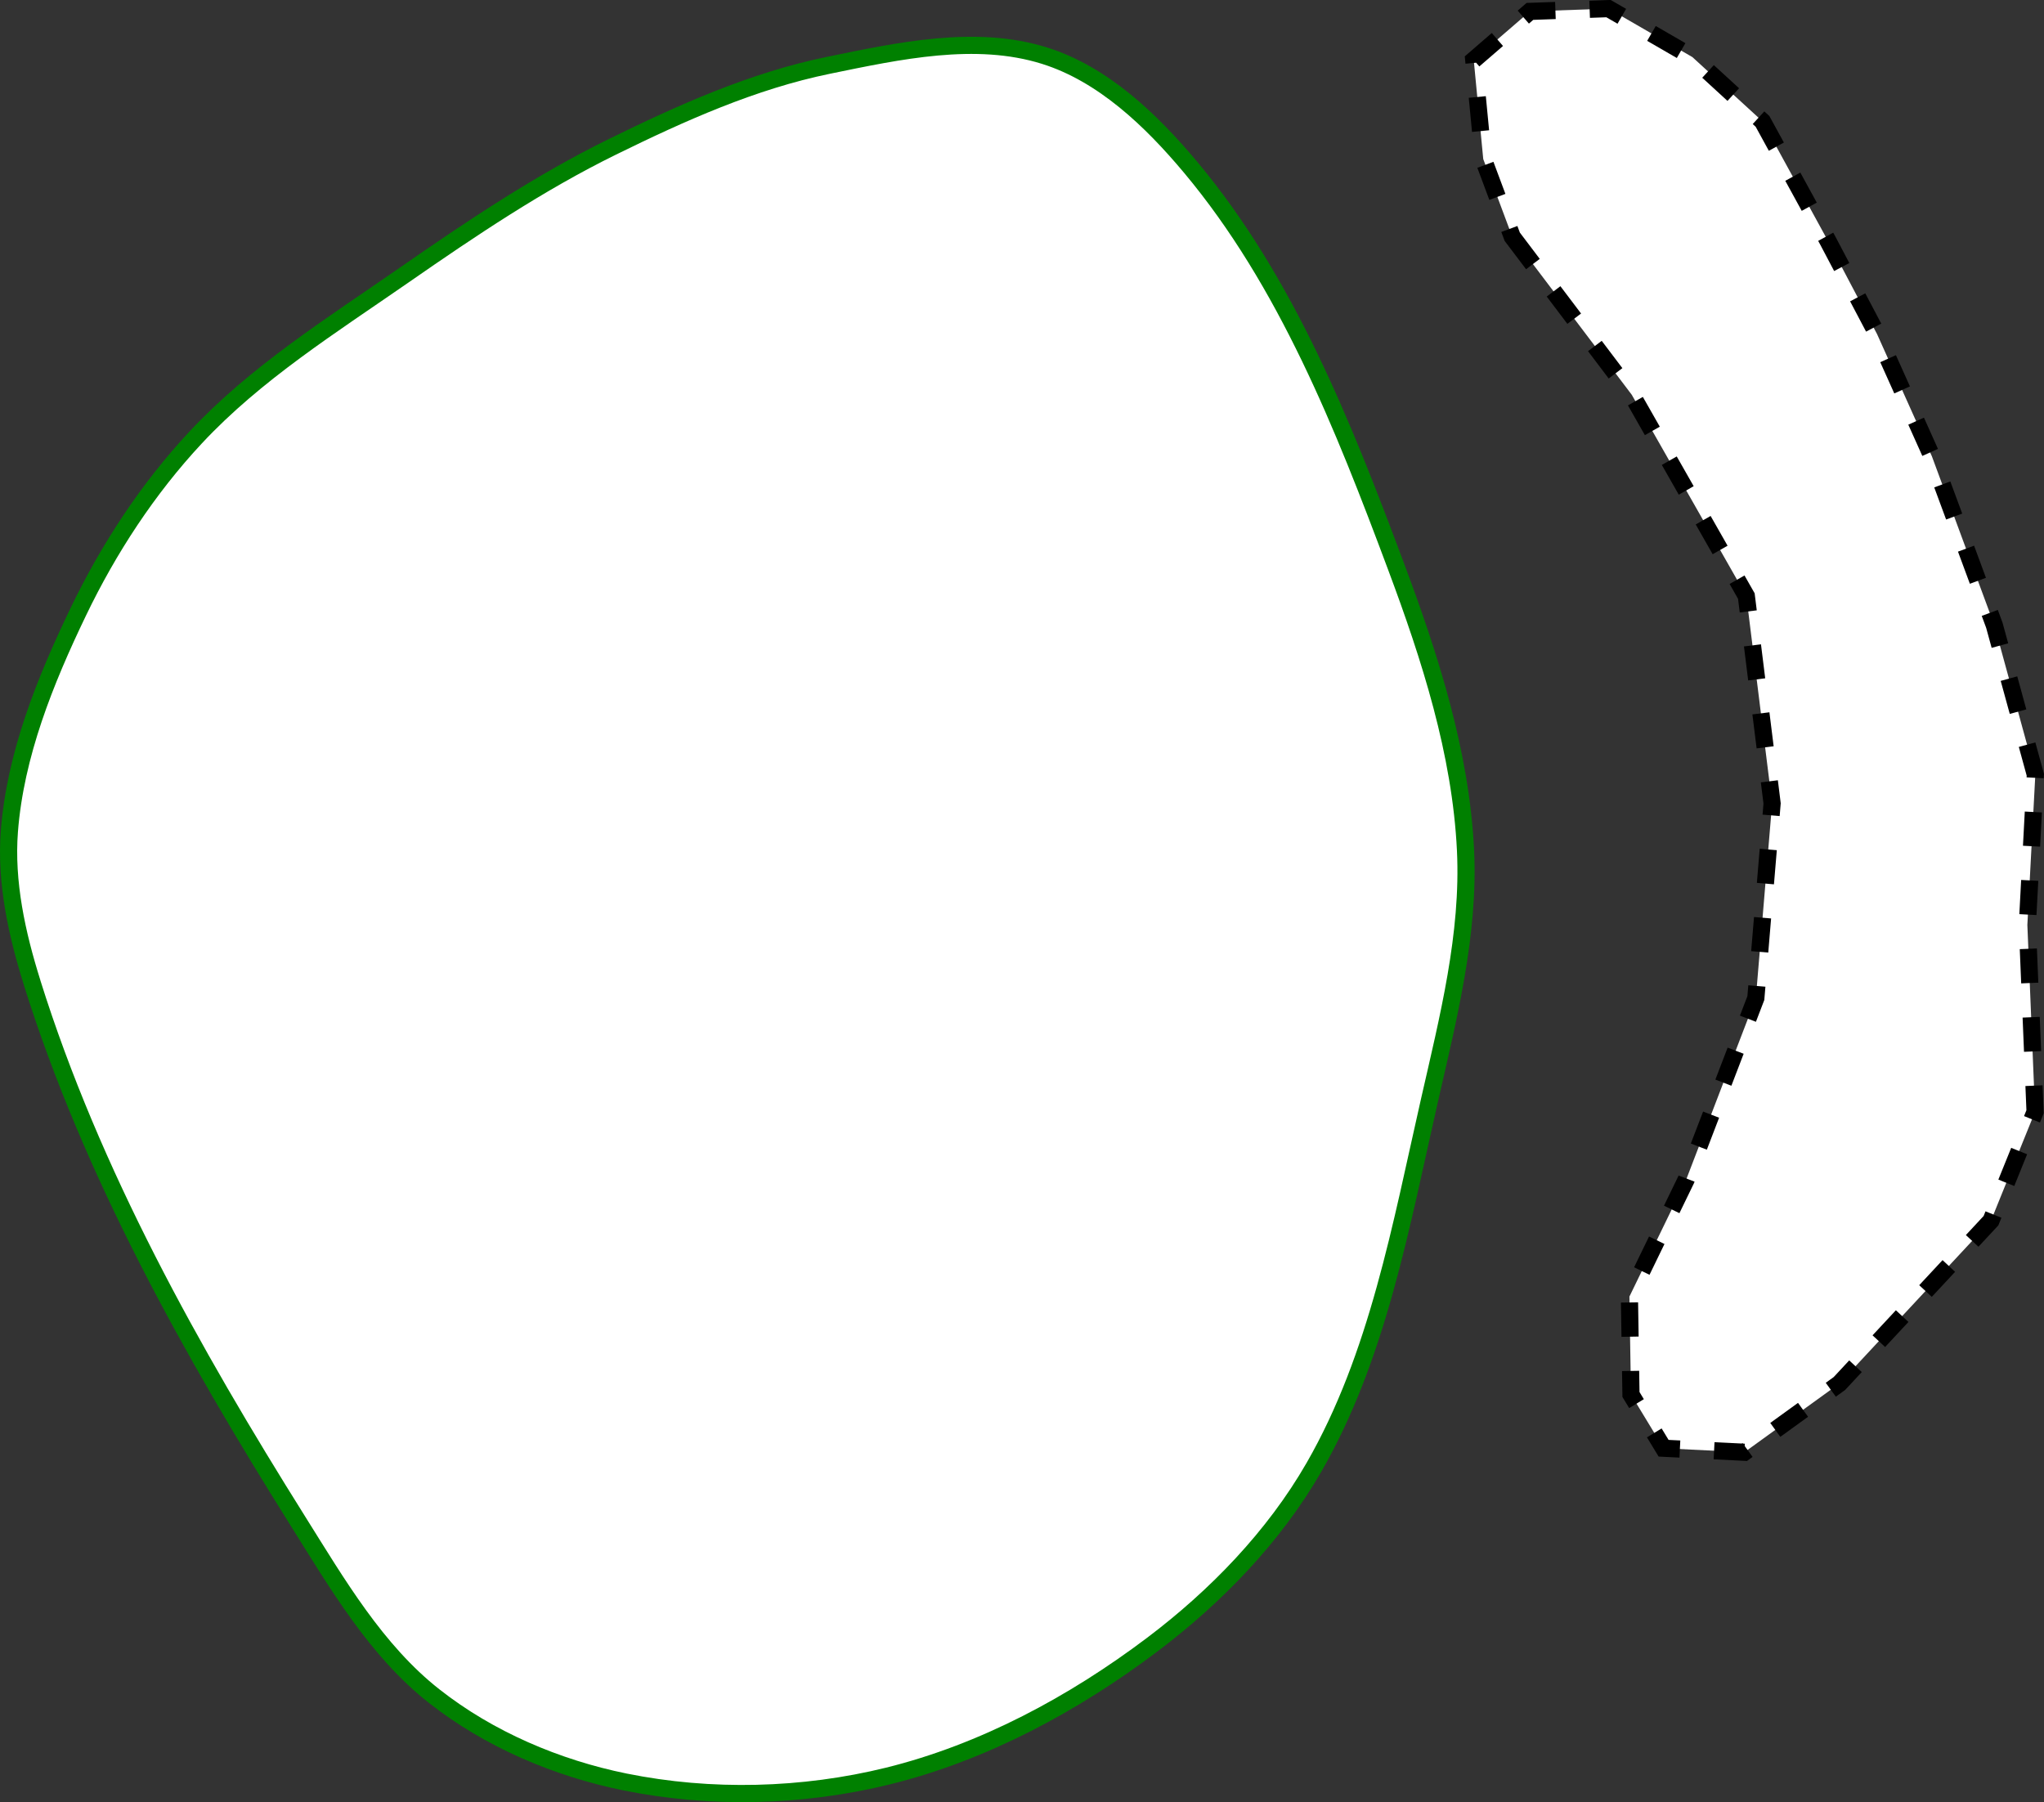
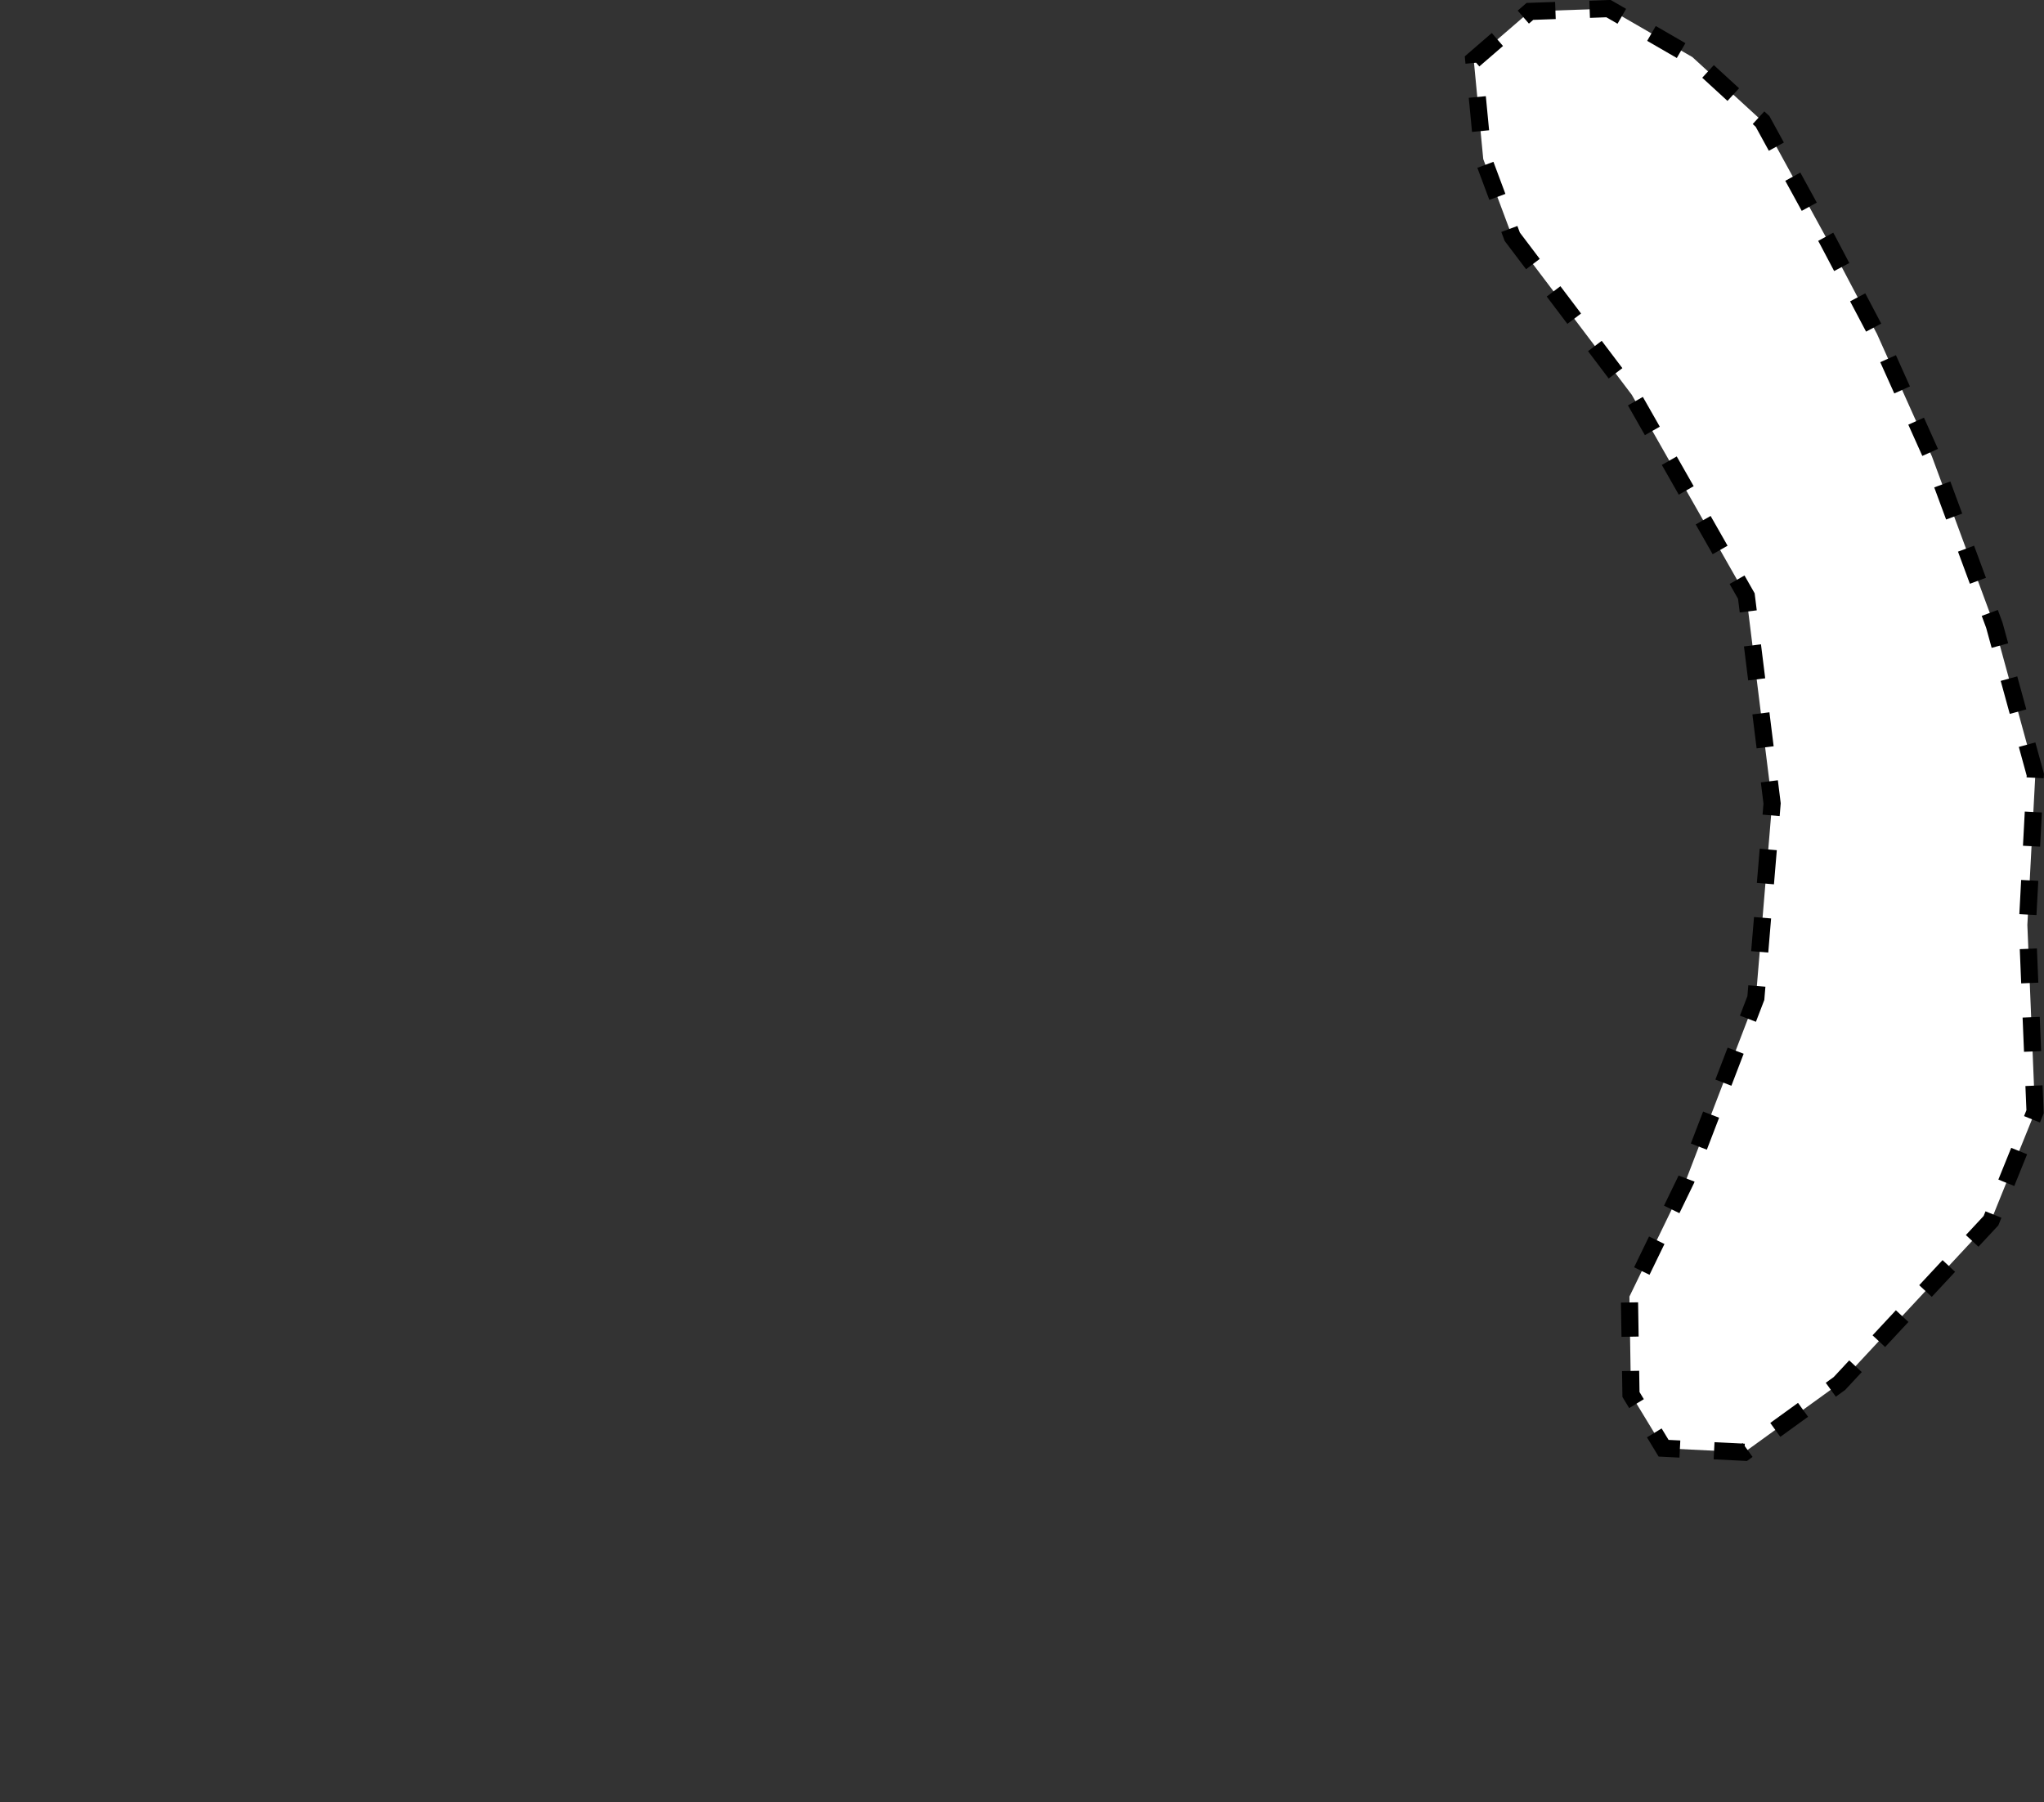
<svg xmlns="http://www.w3.org/2000/svg" xmlns:ns1="http://www.inkscape.org/namespaces/inkscape" xmlns:ns2="http://sodipodi.sourceforge.net/DTD/sodipodi-0.dtd" width="31.574mm" height="27.838mm" viewBox="0 0 31.574 27.838" version="1.1" id="svg5" xml:space="preserve" ns1:version="1.2 (dc2aeda, 2022-05-15)" ns2:docname="green1.svg">
  <rect x="0" y="0" width="31.574" height="27.838" fill="#333333" stroke="none" />
  <ns2:namedview id="namedview7" pagecolor="#ffffff" bordercolor="#666666" borderopacity="1.0" ns1:showpageshadow="2" ns1:pageopacity="0.0" ns1:pagecheckerboard="0" ns1:deskcolor="#d1d1d1" ns1:document-units="mm" showgrid="false" ns1:zoom="0.2973261" ns1:cx="588.57934" ns1:cy="415.36885" ns1:window-width="1342" ns1:window-height="713" ns1:window-x="0" ns1:window-y="25" ns1:window-maximized="0" ns1:current-layer="layer6" />
  <defs id="defs2" />
  <g ns1:groupmode="layer" id="layer5" ns1:label="green" style="display:inline" transform="translate(-43.918,-39.599)">
-     <path style="fill:#ffffff;stroke:#008000;stroke-width:0.265px;stroke-linecap:butt;stroke-linejoin:miter;stroke-opacity:1" d="m 44.414,54.779 c 0.925,2.95 2.463,5.696 4.105,8.315 0.608,0.969 1.208,2.001 2.108,2.707 0.846,0.665 1.89,1.11 2.945,1.324 1.328,0.269 2.748,0.232 4.064,-0.092 1.474,-0.364 2.866,-1.113 4.078,-2.027 0.988,-0.745 1.884,-1.67 2.501,-2.742 0.988,-1.717 1.344,-3.736 1.784,-5.667 0.289,-1.269 0.62,-2.565 0.557,-3.865 -0.073,-1.504 -0.547,-2.977 -1.075,-4.388 -0.809,-2.164 -1.689,-4.391 -3.172,-6.162 -0.607,-0.726 -1.353,-1.44 -2.256,-1.723 -1.064,-0.334 -2.25,-0.074 -3.343,0.15 -1.163,0.239 -2.268,0.735 -3.334,1.259 -1.13,0.555 -2.182,1.263 -3.216,1.981 -1.118,0.776 -2.292,1.513 -3.22,2.508 -0.739,0.792 -1.345,1.719 -1.814,2.695 -0.513,1.066 -0.972,2.207 -1.063,3.386 -0.061,0.787 0.115,1.589 0.352,2.342 z" id="path1290" ns2:nodetypes="aaaaaaaaaaaaaaaaaaa" />
-   </g>
+     </g>
  <g ns1:groupmode="layer" id="layer6" ns1:label="sand" style="display:inline" transform="translate(-43.918,-39.599)">
    <path style="fill:#ffffff;stroke:#000000;stroke-width:0.265px;stroke-linecap:butt;stroke-linejoin:miter;stroke-dasharray:0.529, 0.529;stroke-dashoffset:0;stroke-opacity:1" d="m 67.278,43.256 1.846,2.441 1.77,3.109 0.398,3.204 -0.251,3.006 -1.077,2.806 -0.876,1.805 0.024,1.513 0.504,0.83 1.248,0.062 1.468,-1.062 2.341,-2.515 0.681,-1.683 -0.119,-2.885 0.123,-2.321 -0.633,-2.309 -0.965,-2.61 -0.847,-1.888 -0.763,-1.448 -1.006,-1.837 -1.083,-0.993 -1.296,-0.749 -1.214,0.043 -0.868,0.75 0.147,1.531 z" id="path1293" />
  </g>
</svg>